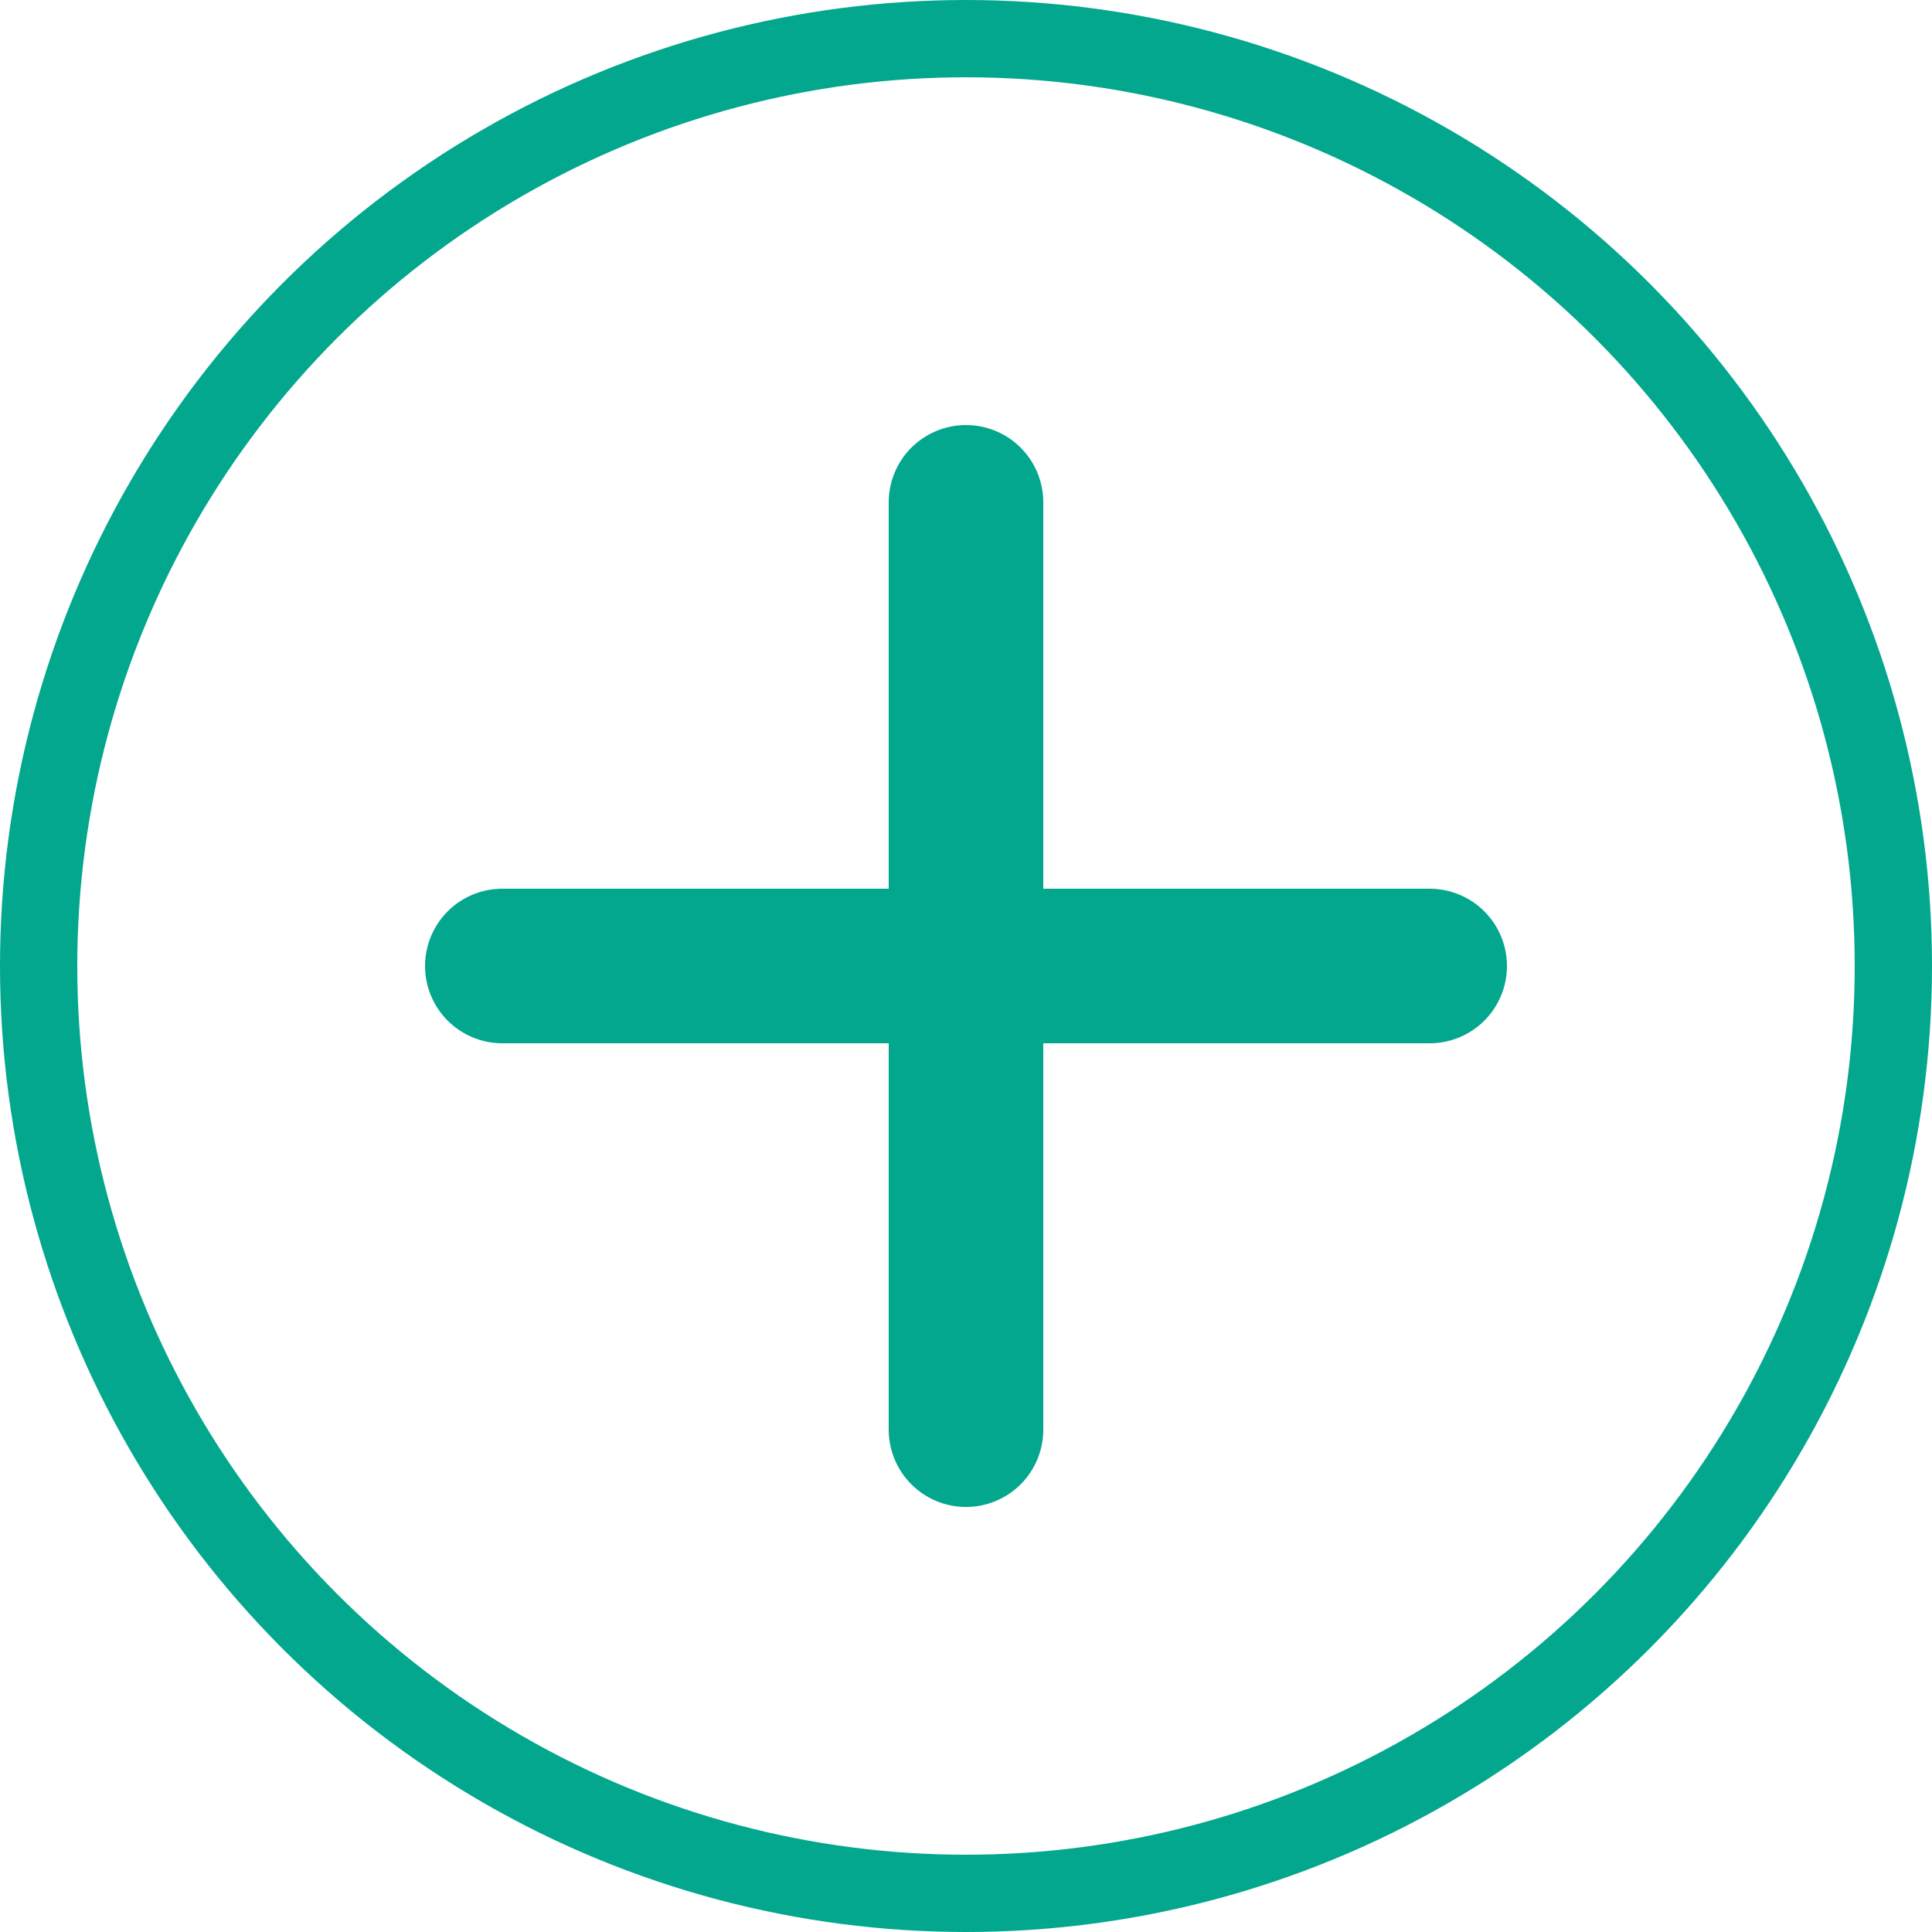
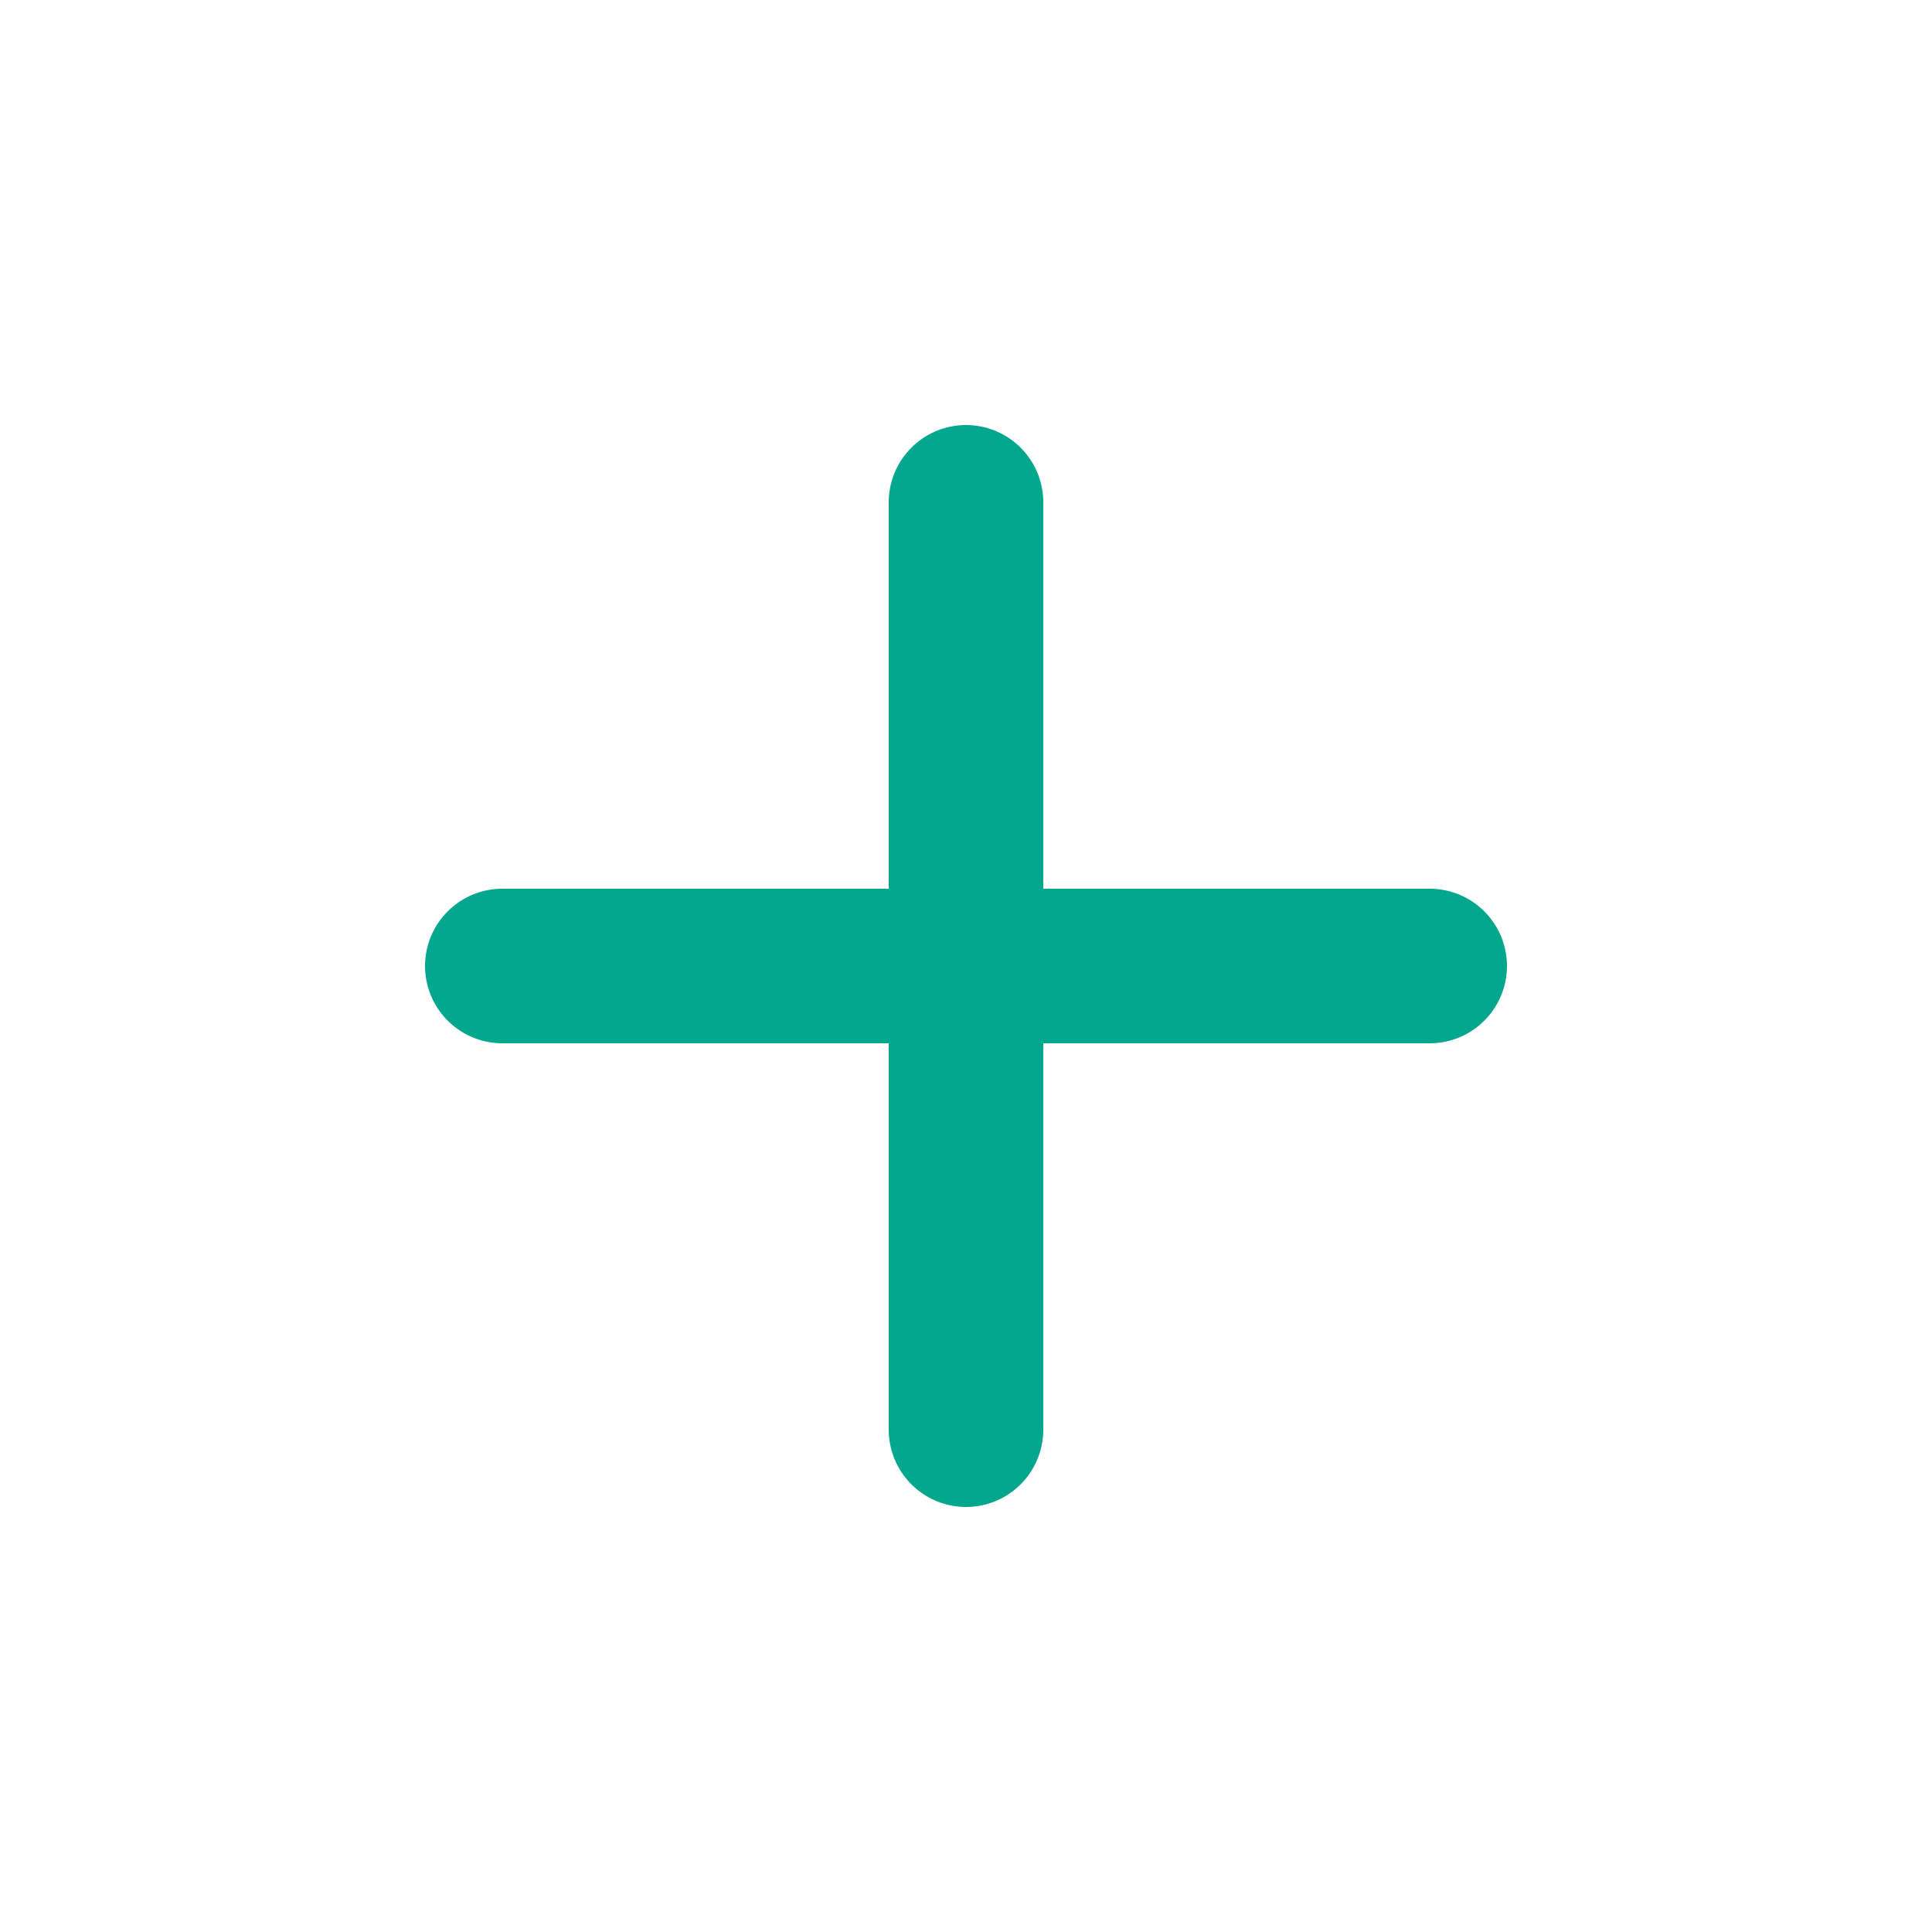
<svg xmlns="http://www.w3.org/2000/svg" width="25" height="25" viewBox="0 0 25 25">
  <g data-name="Ellipse 8" style="stroke:#02a78e;fill:none">
-     <circle cx="12.5" cy="12.5" r="12.5" style="stroke:none" />
-     <circle cx="12.5" cy="12.5" r="12" style="fill:none" />
-   </g>
+     </g>
  <g data-name="Group 283">
    <path data-name="Line 30" transform="translate(12.5 6.5)" style="stroke-linecap:round;stroke-width:2px;stroke:#02a78e;fill:none" d="M0 0v12" />
    <path data-name="Line 31" transform="rotate(90 3 15.5)" style="stroke-linecap:round;stroke-width:2px;stroke:#02a78e;fill:none" d="M0 12V0" />
  </g>
</svg>